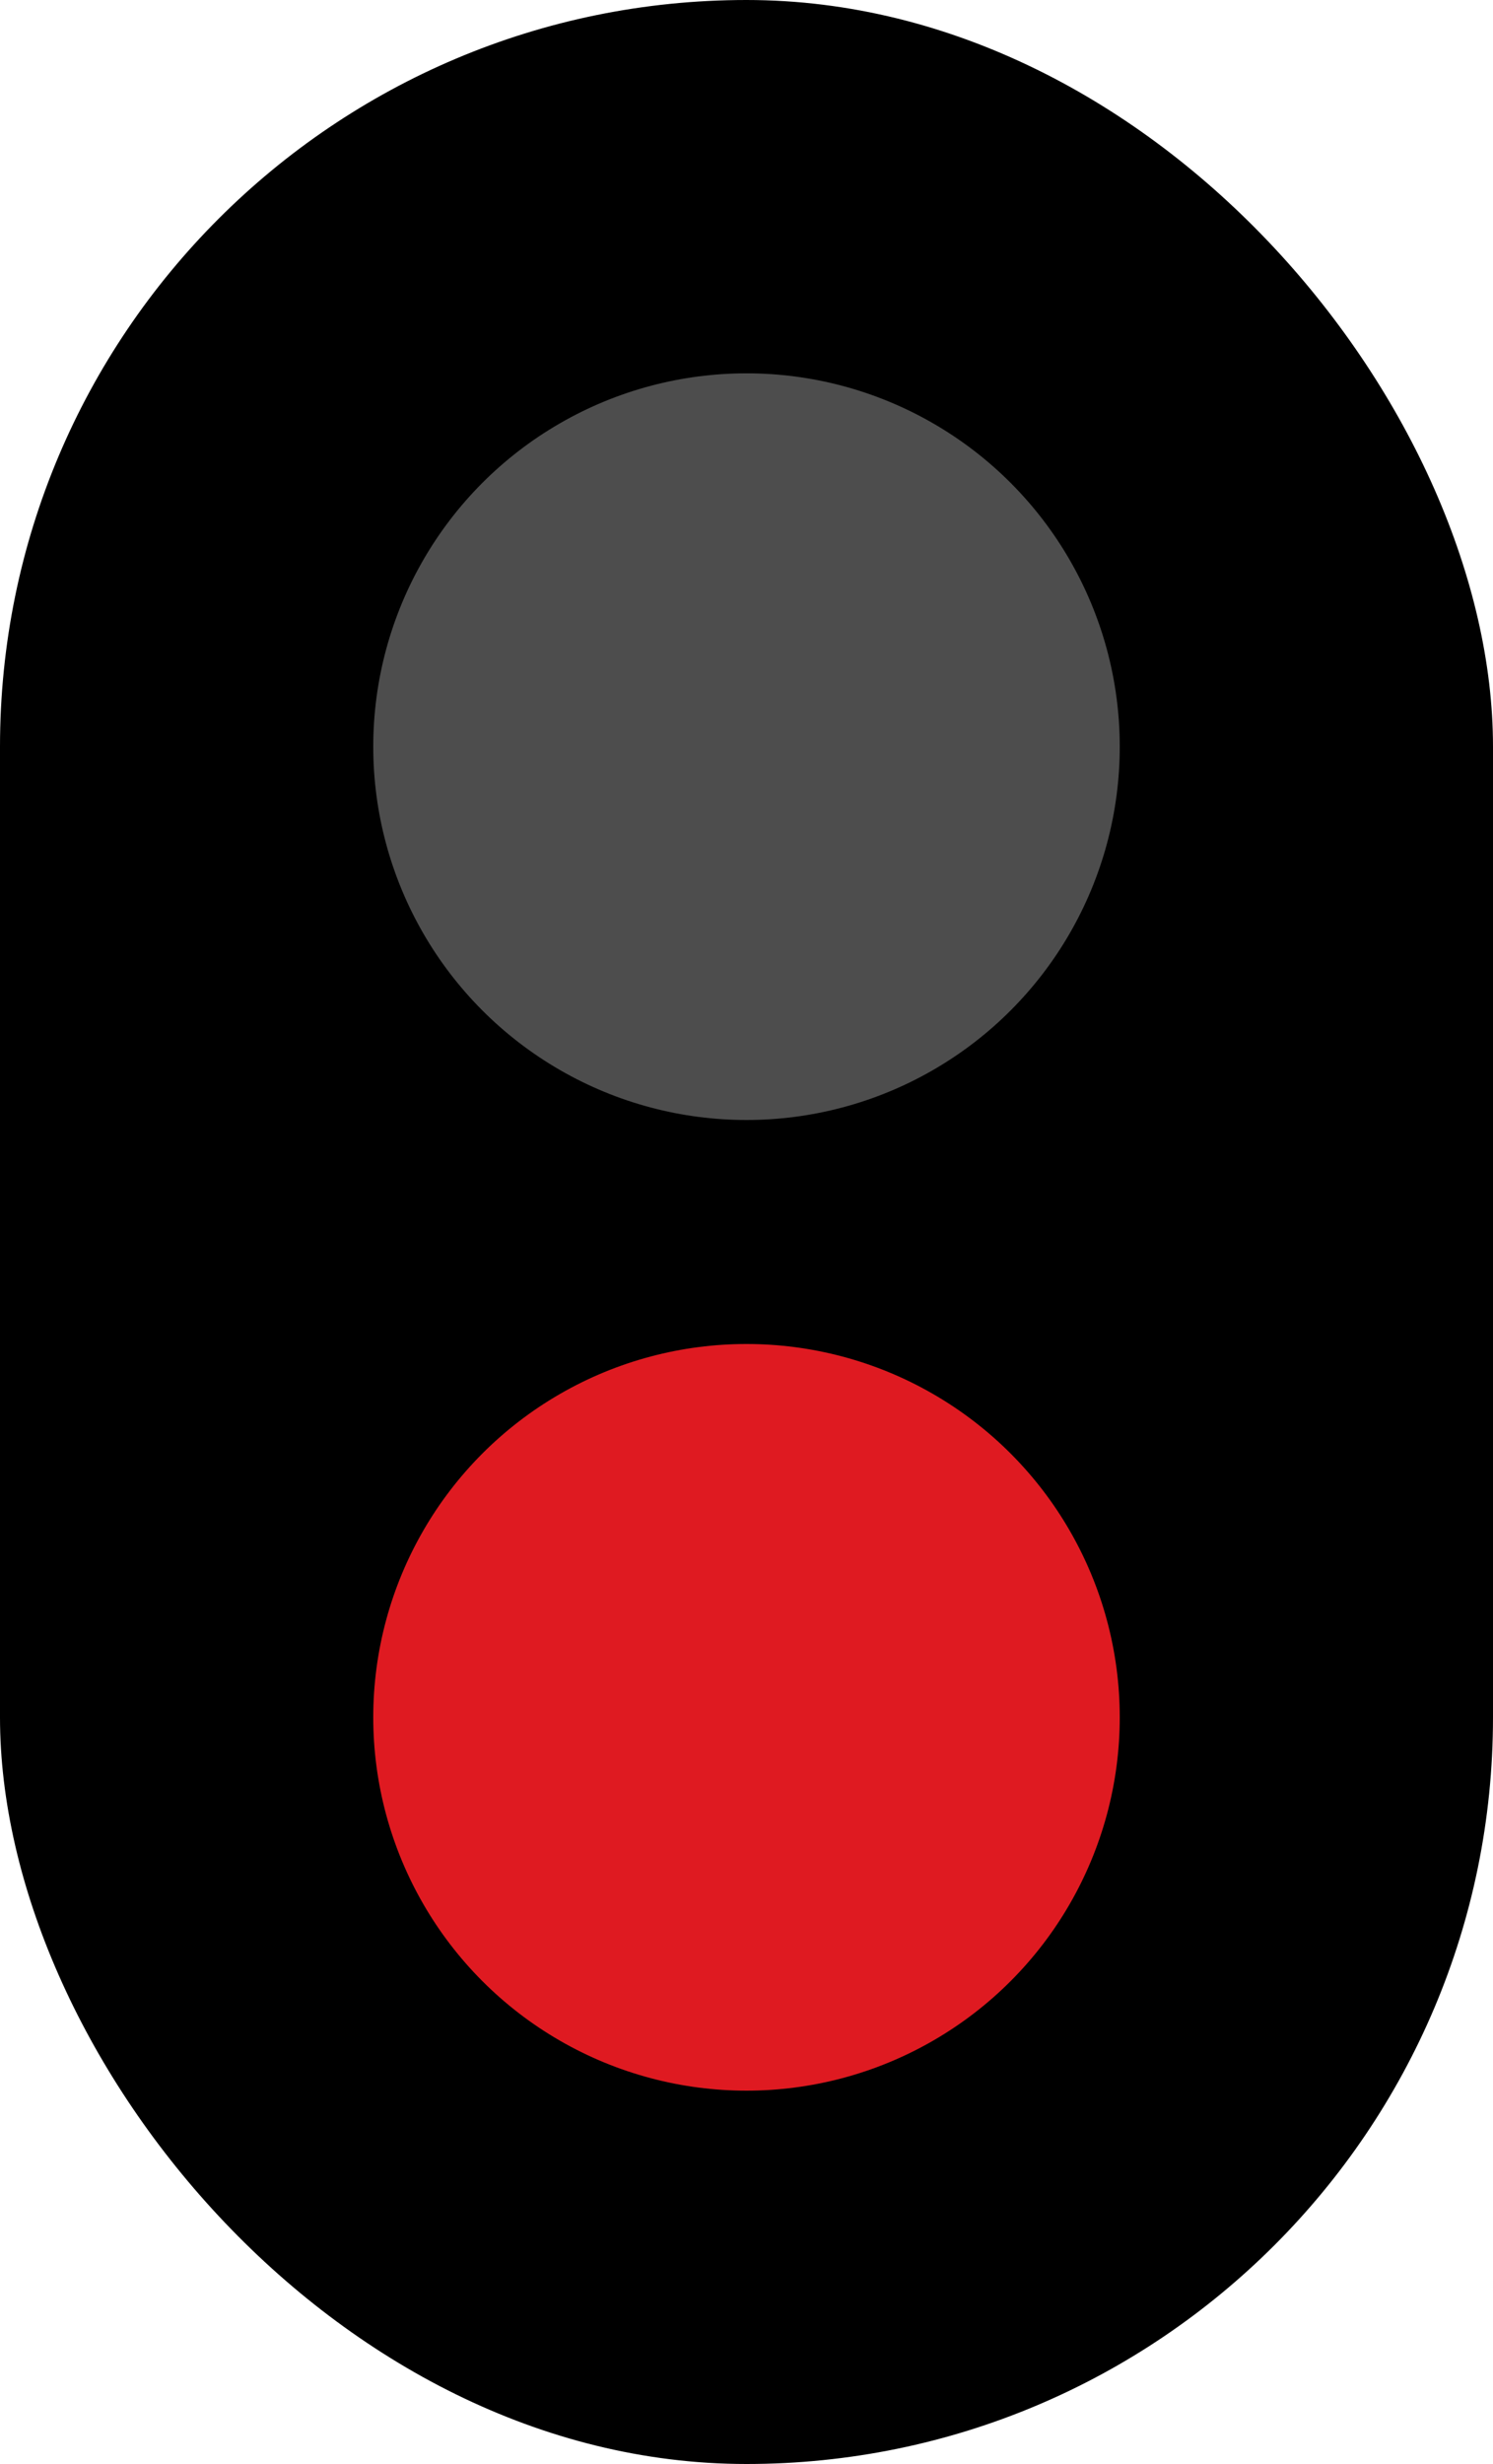
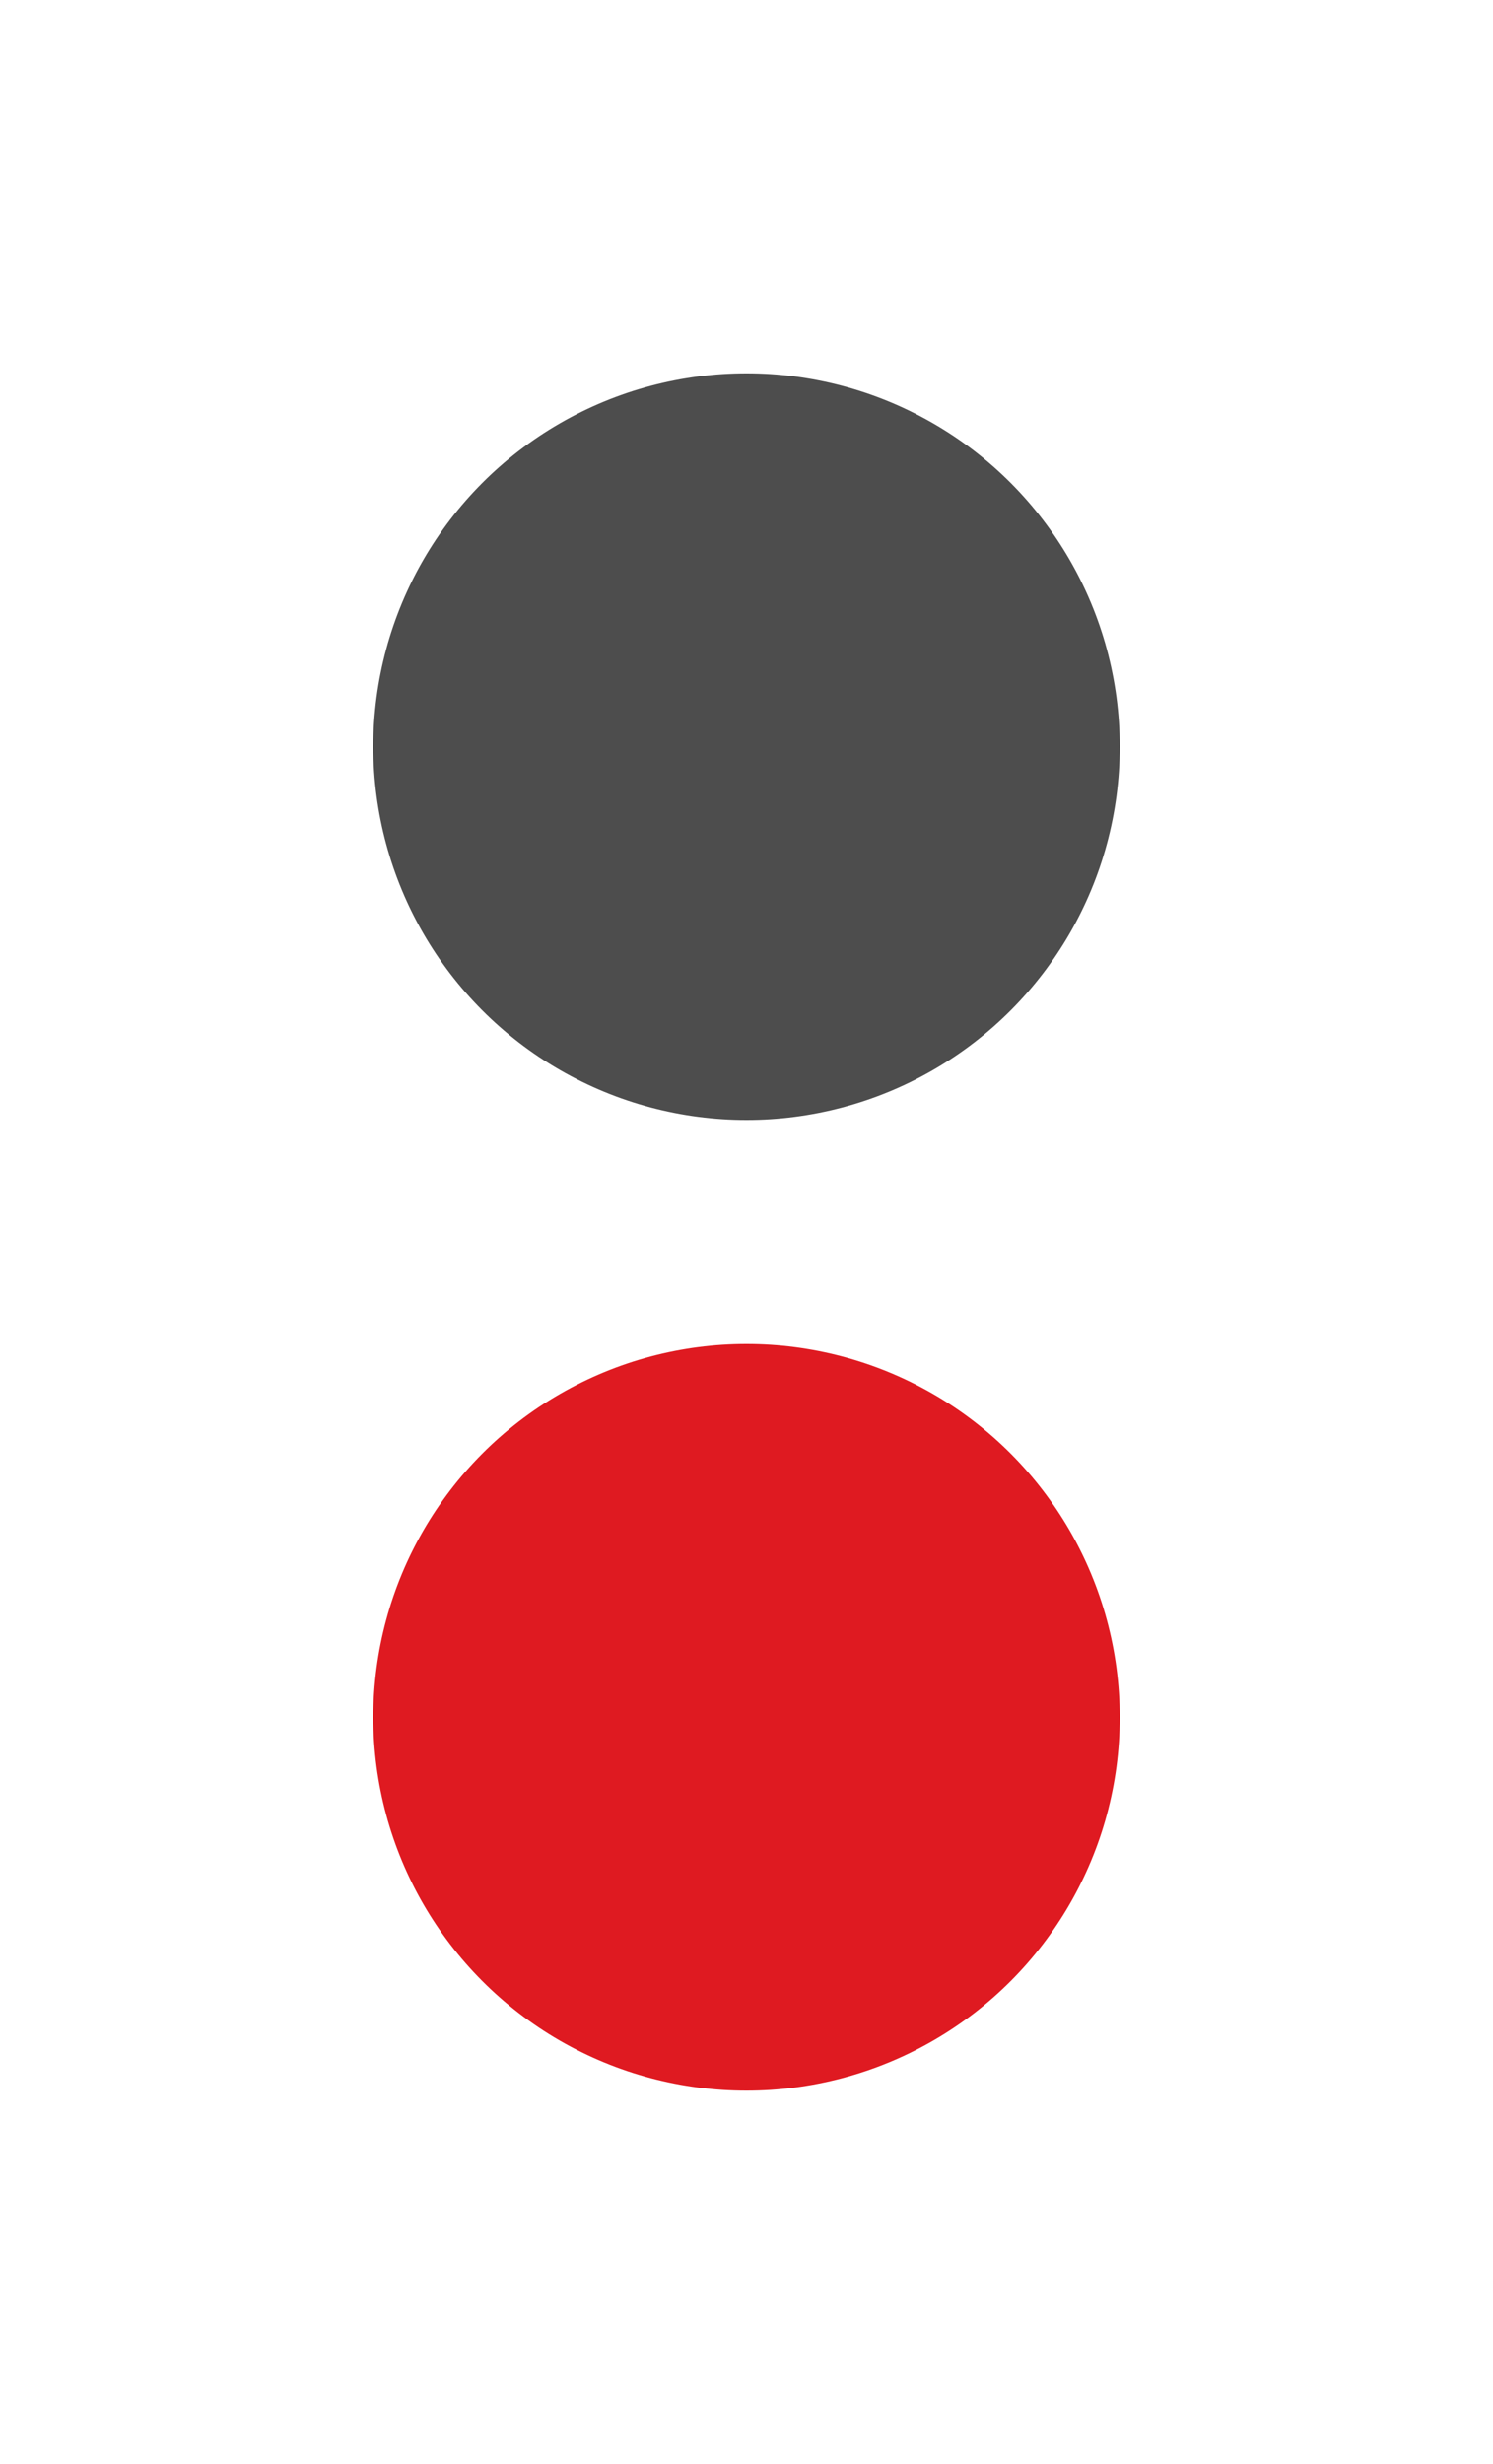
<svg xmlns="http://www.w3.org/2000/svg" height="330" viewBox="0 0 200 330" width="200">
-   <rect height="330" ry="100" width="200" />
  <circle cx="100" cy="100" fill="#4d4d4d" r="50" />
  <circle cx="100" cy="230" fill="#df1a21" r="50" />
</svg>